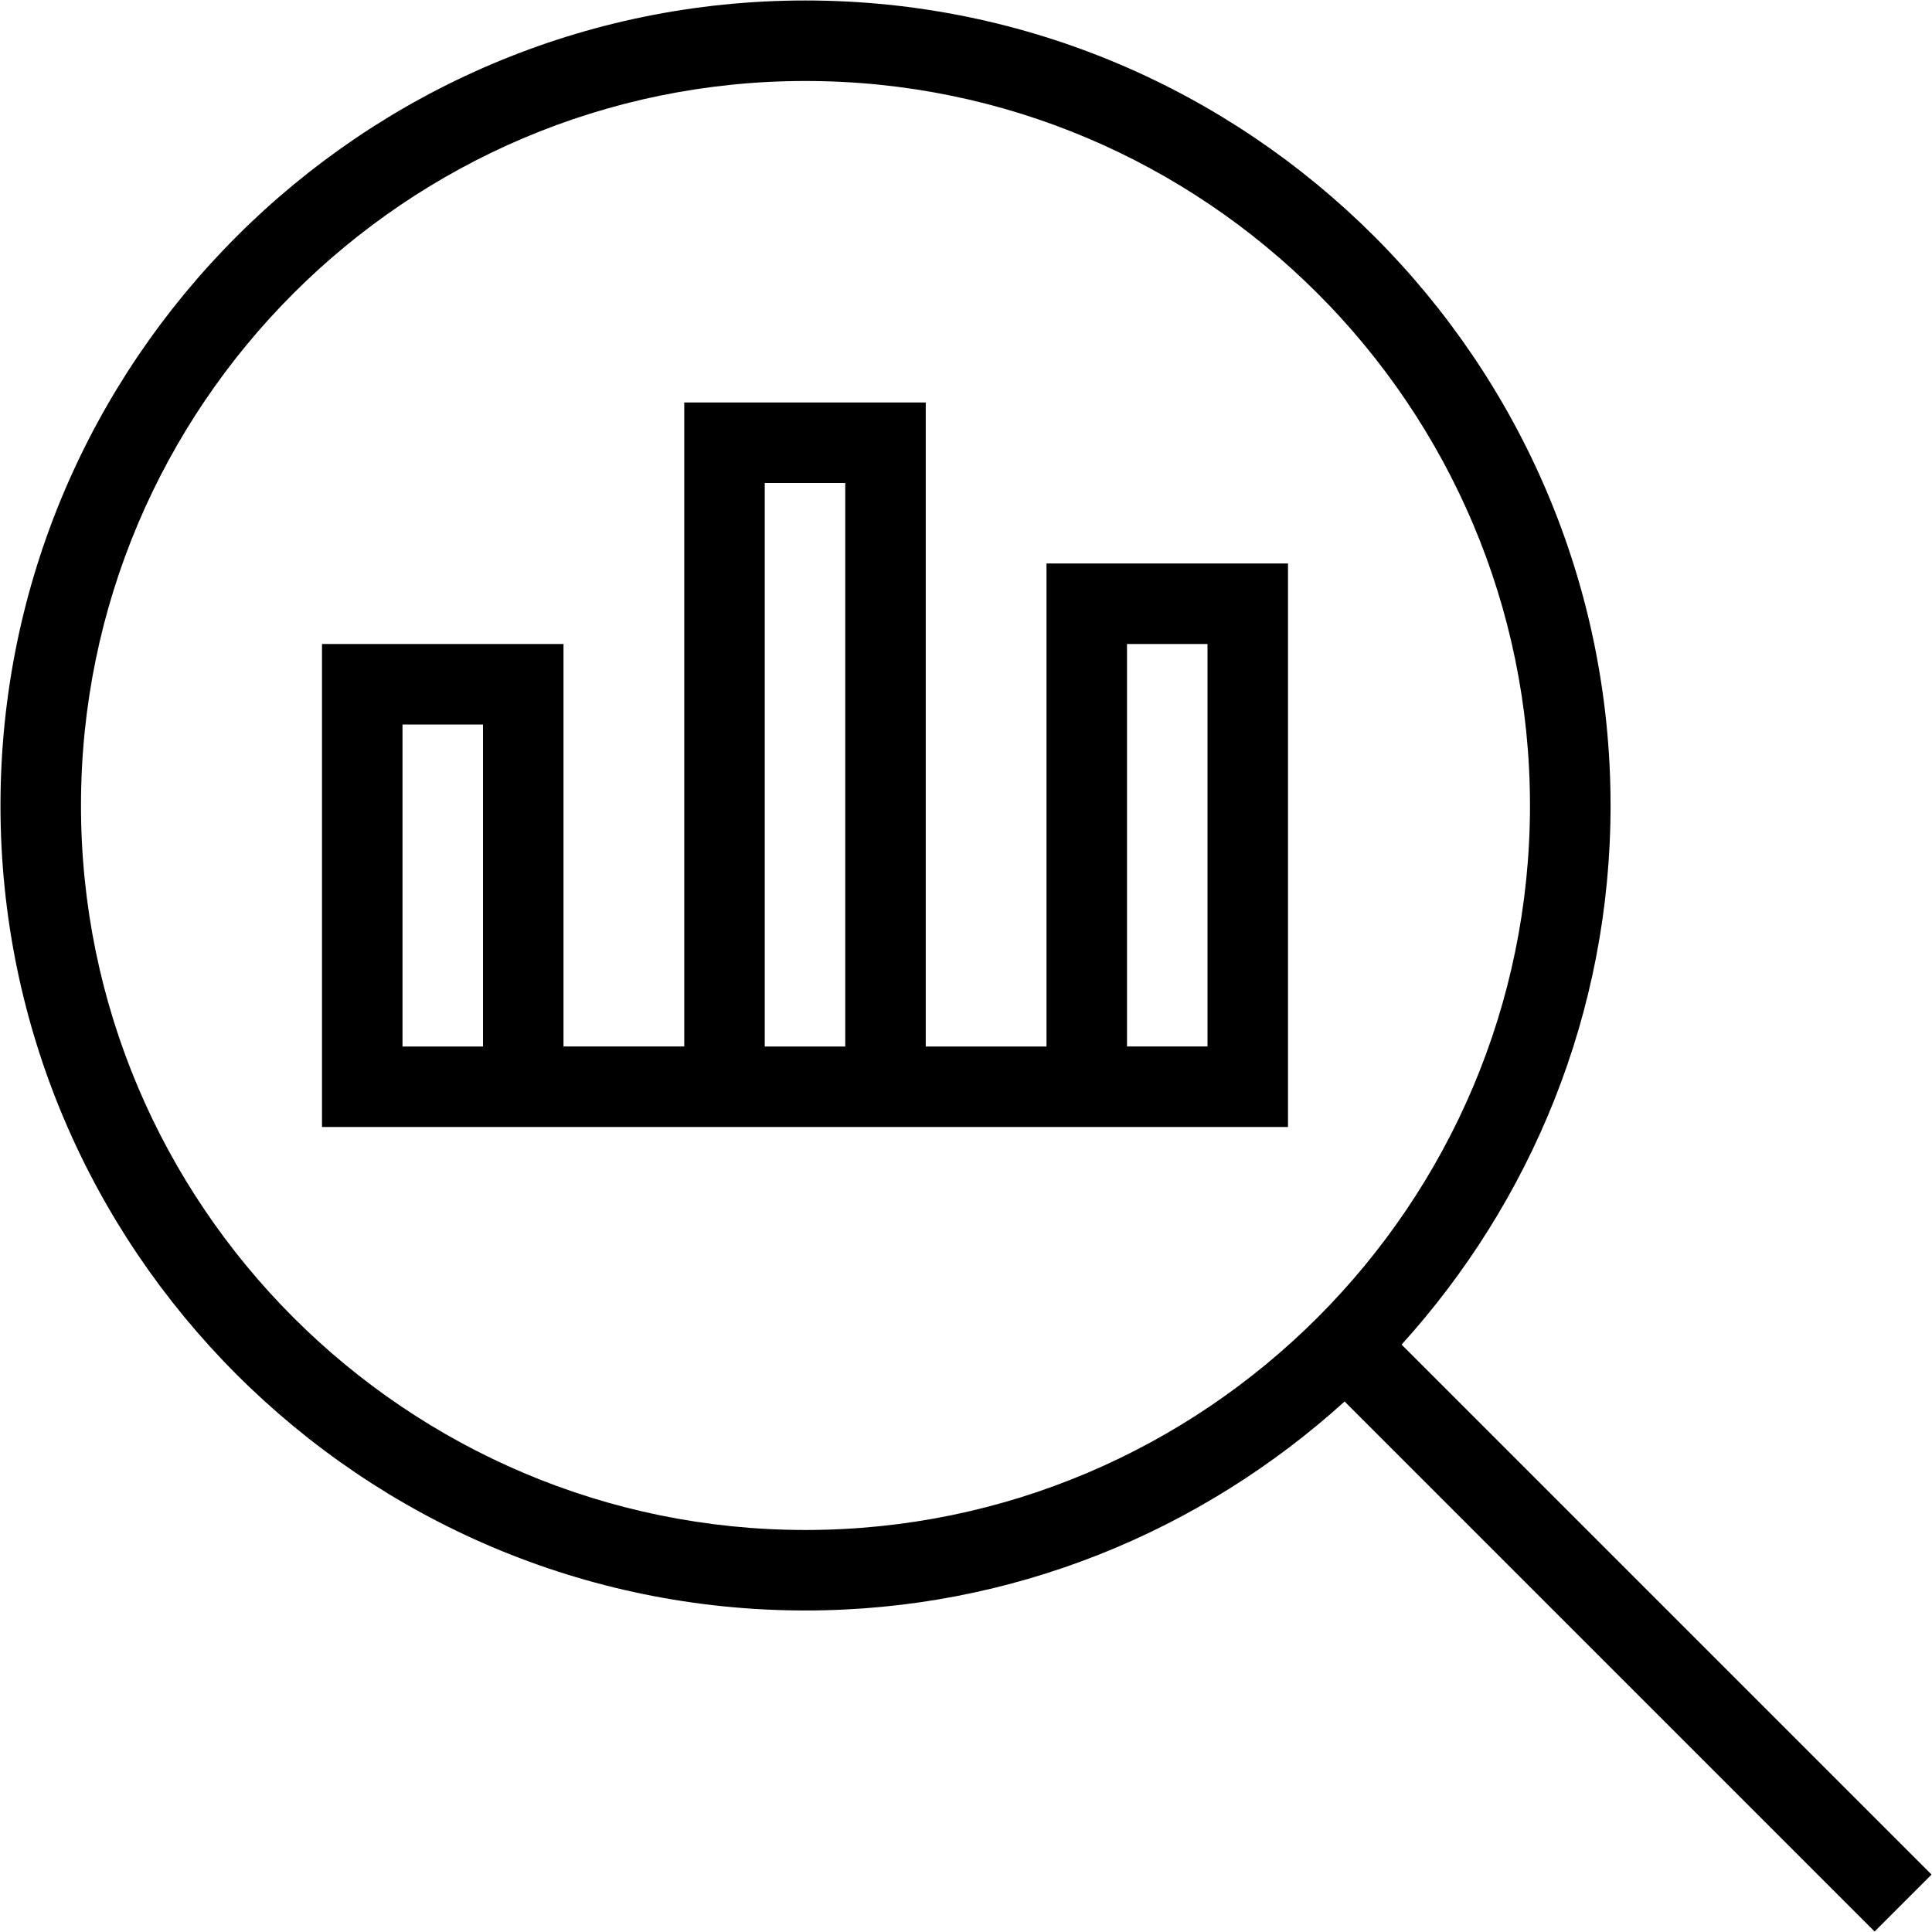
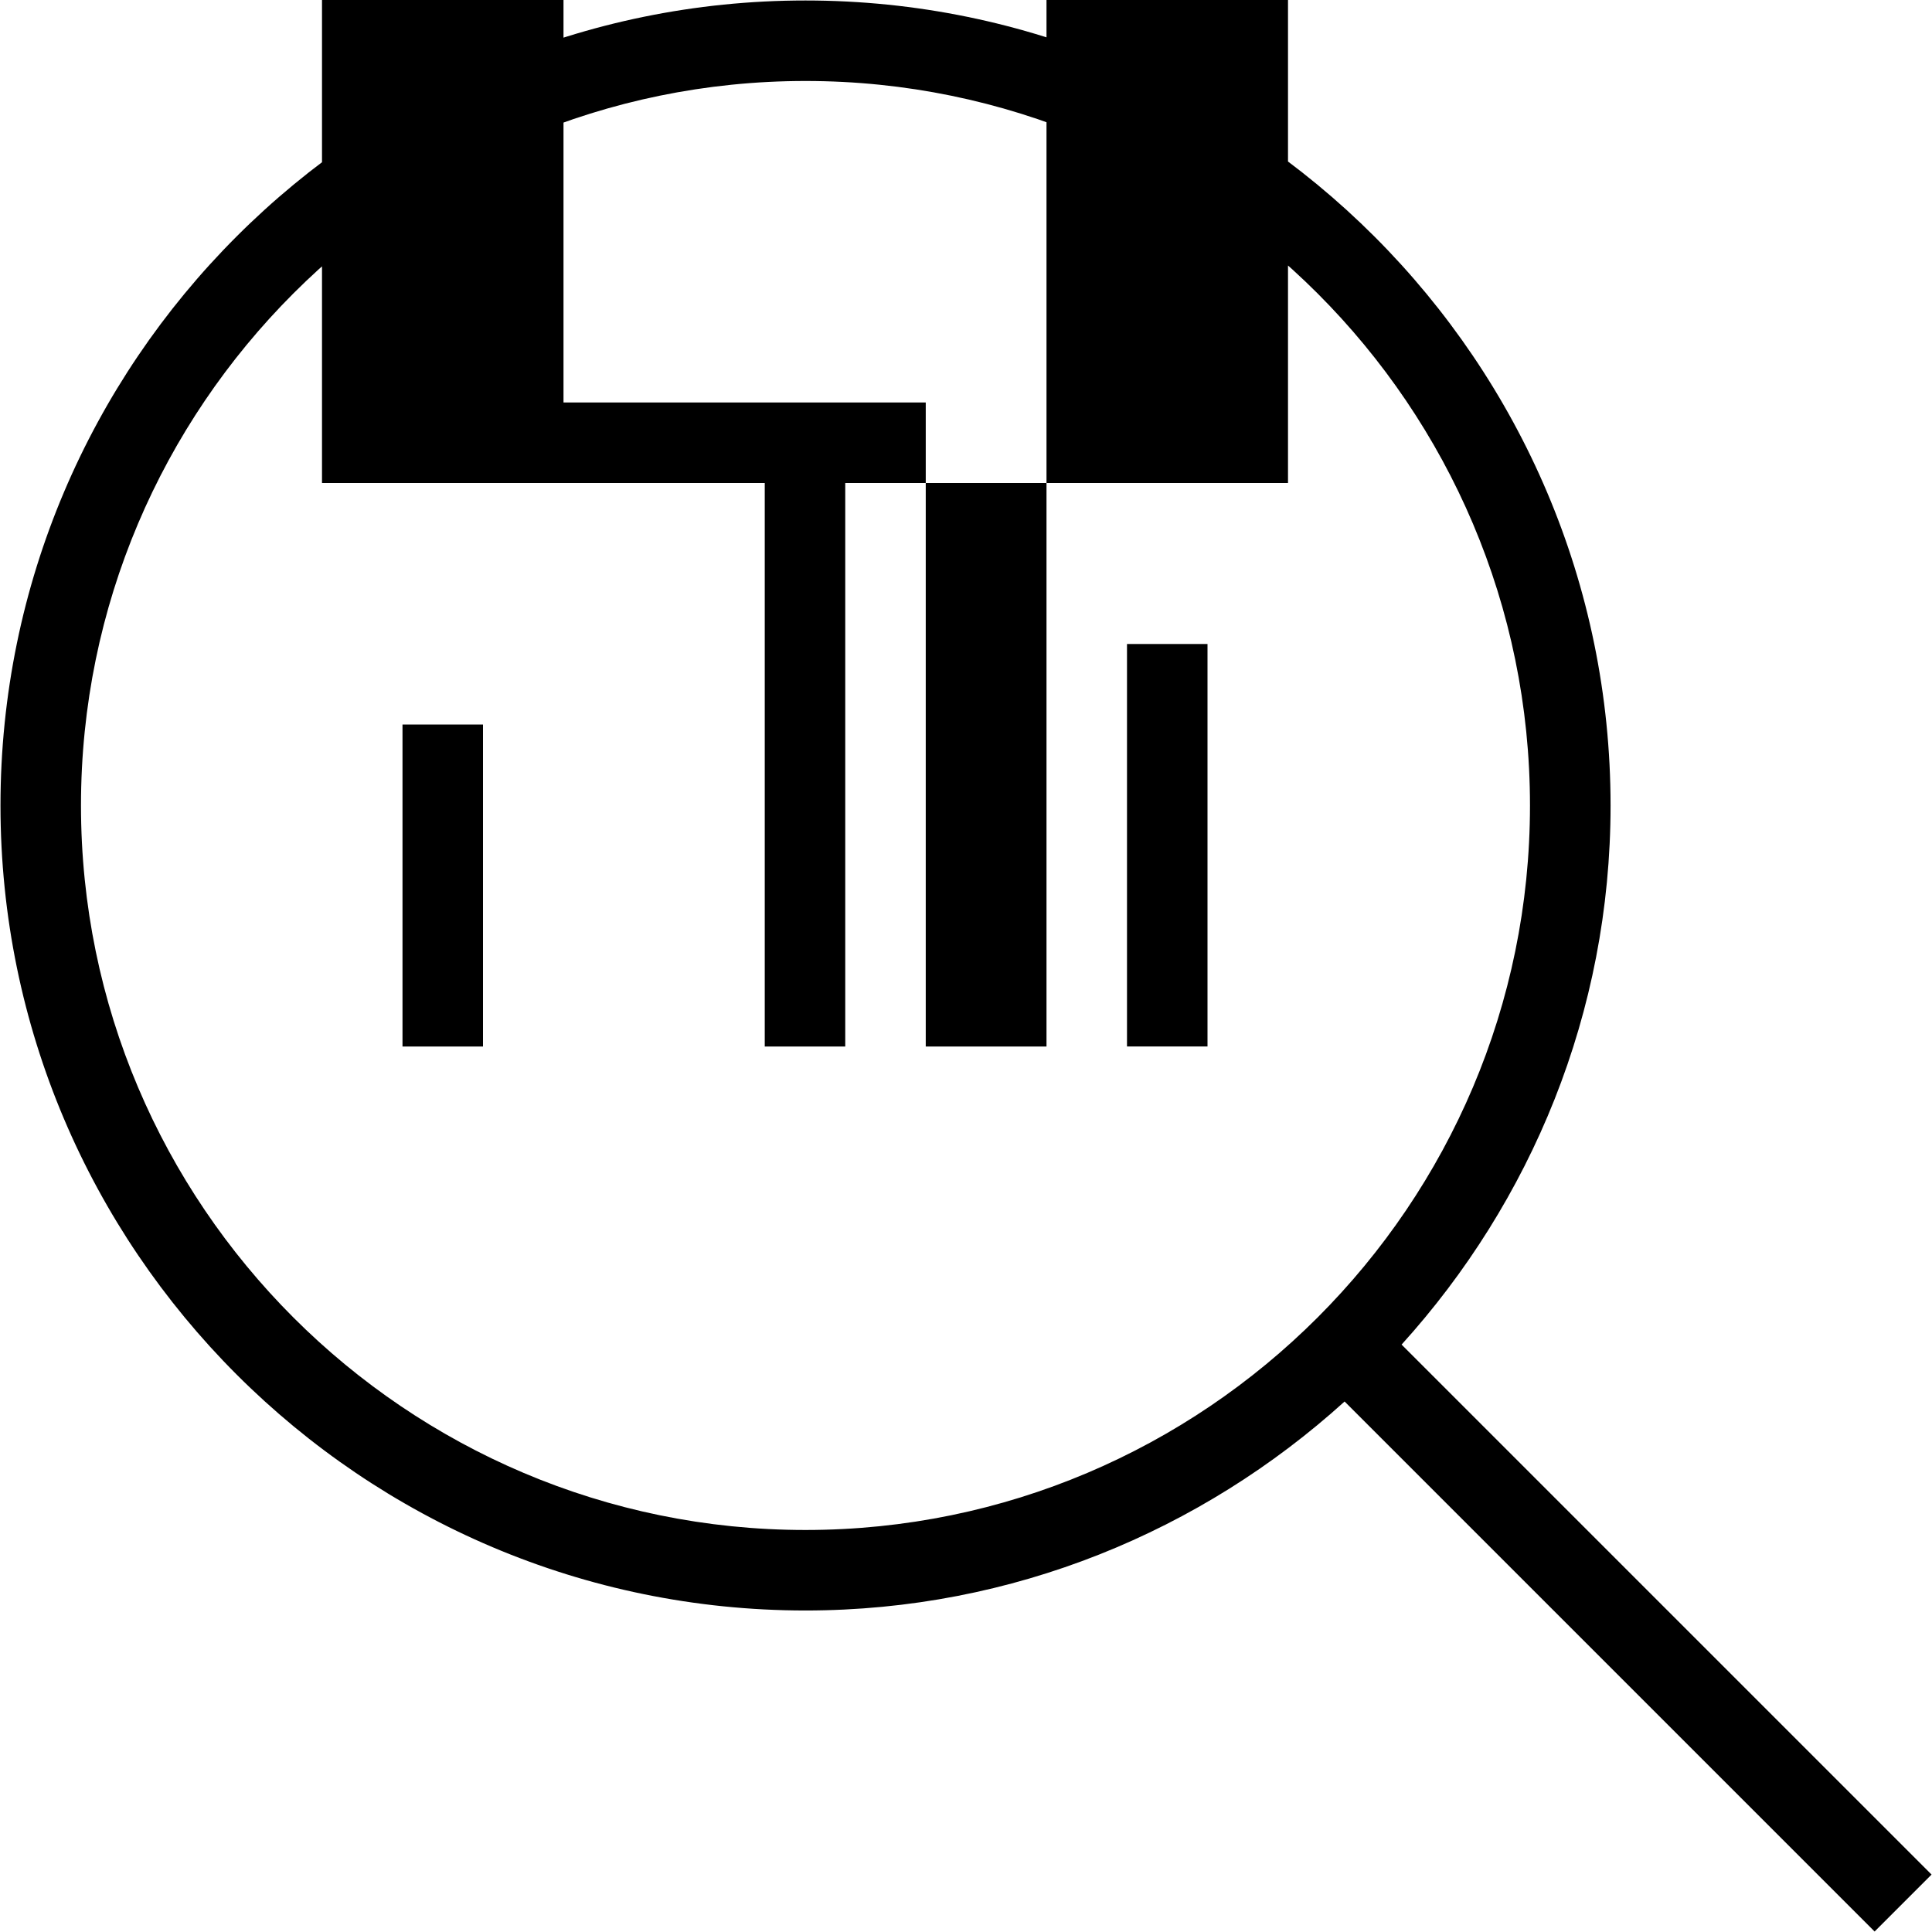
<svg xmlns="http://www.w3.org/2000/svg" id="Layer_1" data-name="Layer 1" viewBox="0 0 24 24">
-   <path d="m23.995,23.287l-6.584-6.584c1.607-1.775,2.596-4.12,2.596-6.697C20.006,4.492,15.52.006,10.006.006S.006,4.492.006,10.006s4.486,10,10,10c2.577,0,4.922-.989,6.697-2.596l6.584,6.584.707-.707ZM1.006,10.006C1.006,5.043,5.043,1.006,10.006,1.006s9,4.037,9,9-4.038,9-9,9S1.006,14.969,1.006,10.006Zm11.994,2.994h-1.5V5h-3v8h-1.5v-5h-3v6h12v-7h-3v6Zm-7,0h-1v-4h1v4Zm3.5-7h1v7h-1v-7Zm4.5,2h1v5h-1v-5Z" />
+   <path d="m23.995,23.287l-6.584-6.584c1.607-1.775,2.596-4.12,2.596-6.697C20.006,4.492,15.52.006,10.006.006S.006,4.492.006,10.006s4.486,10,10,10c2.577,0,4.922-.989,6.697-2.596l6.584,6.584.707-.707ZM1.006,10.006C1.006,5.043,5.043,1.006,10.006,1.006s9,4.037,9,9-4.038,9-9,9S1.006,14.969,1.006,10.006Zm11.994,2.994h-1.5V5h-3h-1.5v-5h-3v6h12v-7h-3v6Zm-7,0h-1v-4h1v4Zm3.5-7h1v7h-1v-7Zm4.5,2h1v5h-1v-5Z" />
</svg>